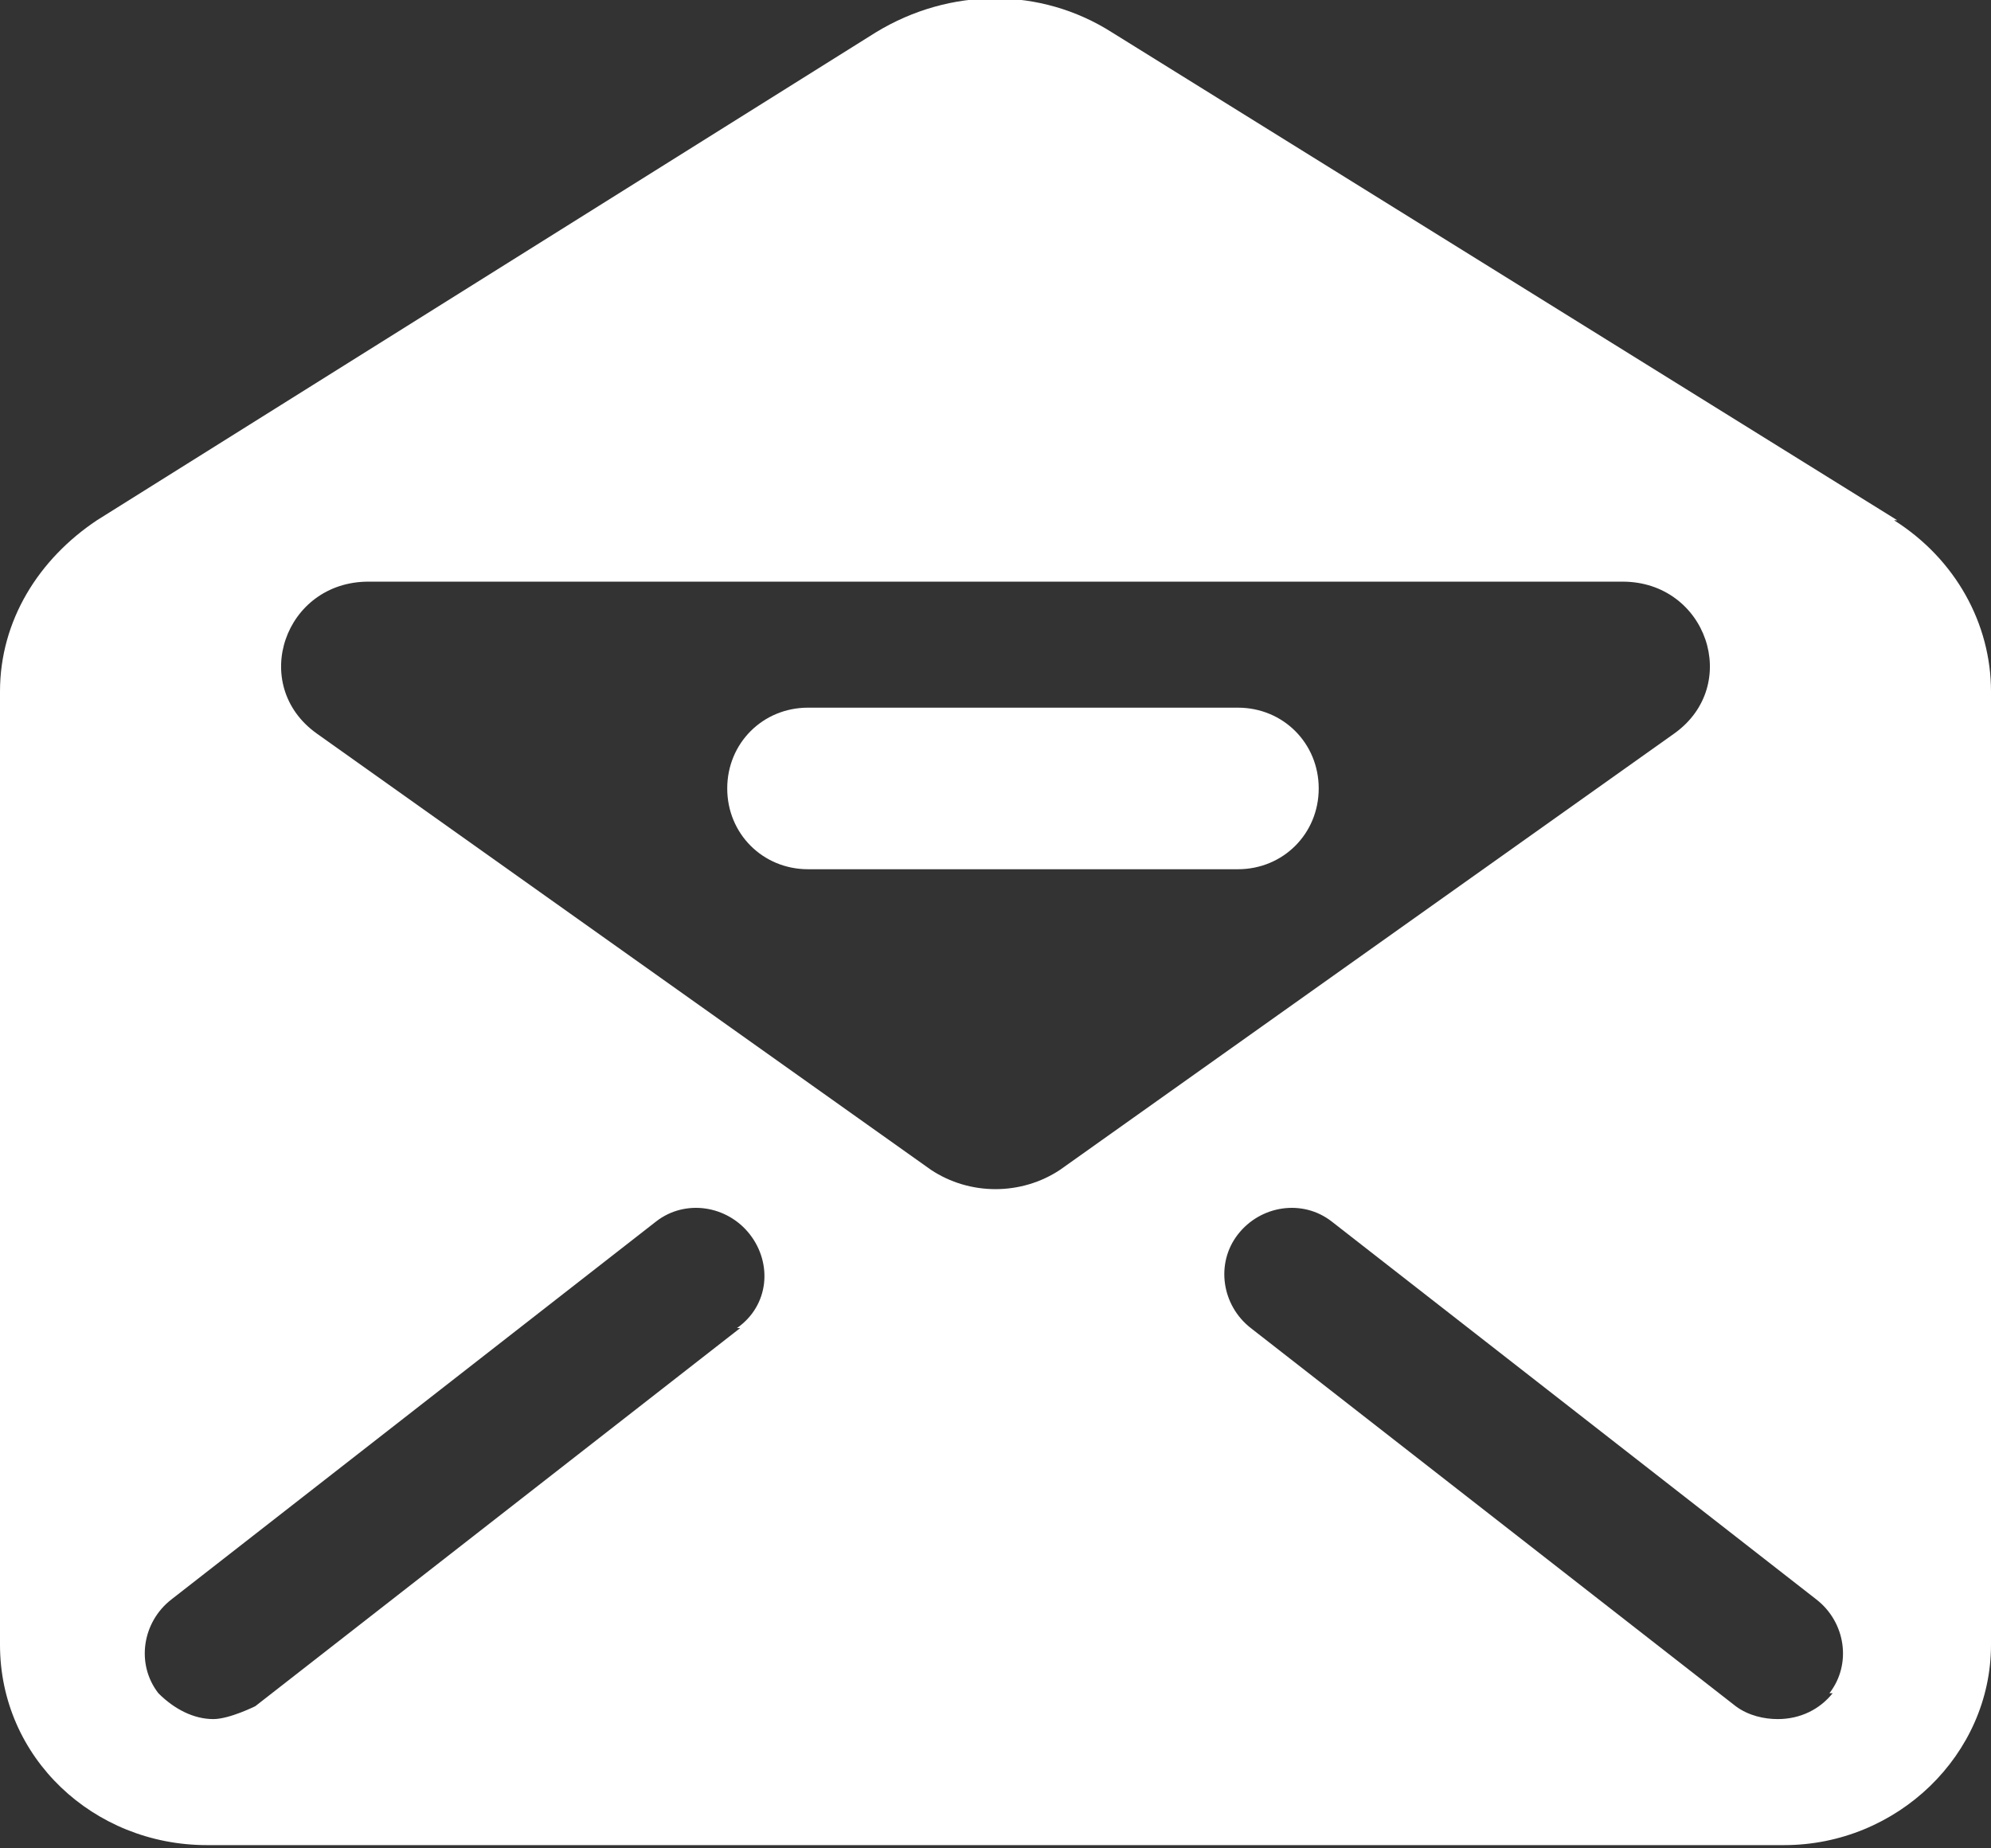
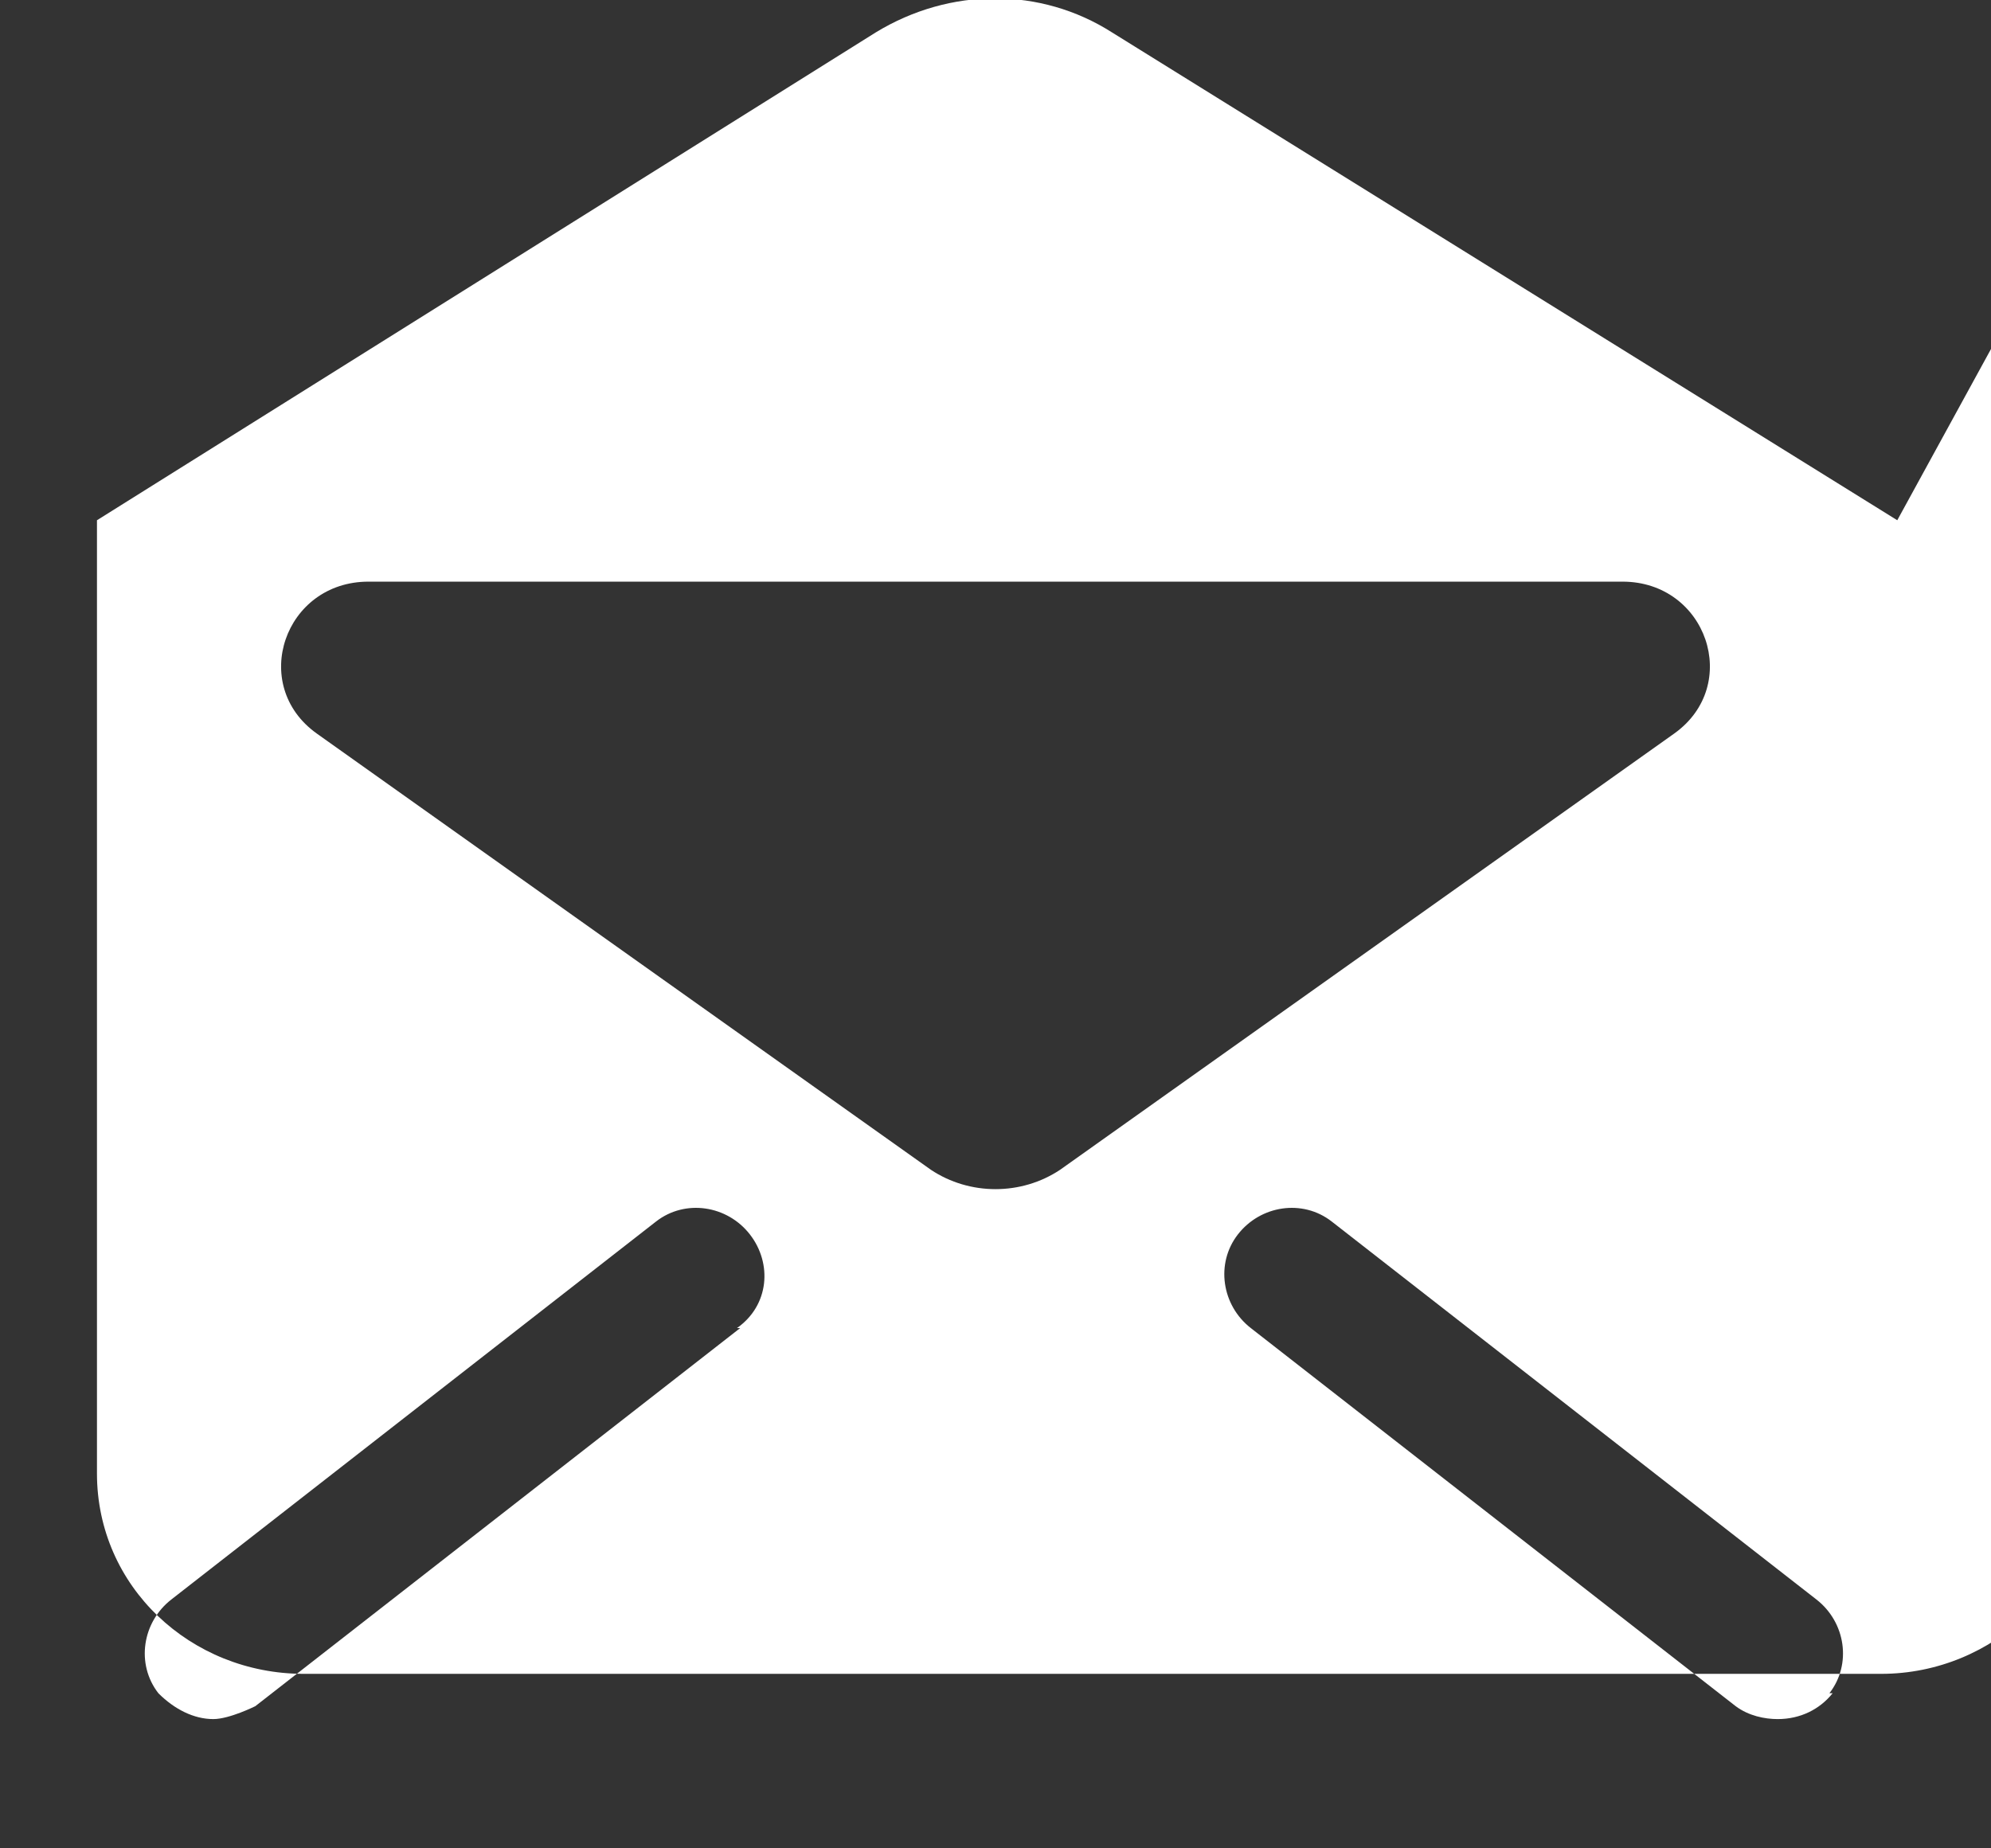
<svg xmlns="http://www.w3.org/2000/svg" id="uuid-182ee2fd-7eac-4c11-afa3-4950453d9fbe" data-name="Ebene 1" viewBox="0 0 6.16 5.72">
  <rect x="0" y="0" width="6.16" height="5.72" fill="#333333" stroke="none" />
-   <path d="M5.67,5.24c-.04.05-.1.08-.17.08-.04,0-.09-.01-.13-.04l-1.5-1.17c-.09-.07-.11-.2-.04-.29.07-.09.2-.11.29-.04l1.5,1.17c.09.07.11.2.04.29M2.88,3.62l-1.9-1.35c-.21-.15-.1-.47.16-.47h3.88c.26,0,.37.32.16.47l-1.9,1.35c-.12.08-.28.08-.4,0M2.29,4.11l-1.5,1.17s-.08.04-.13.04c-.06,0-.12-.03-.17-.08-.07-.09-.05-.22.04-.29l1.5-1.17c.09-.07.22-.05.29.04.07.09.06.22-.04.29M5.87,1.61L3.44.1c-.22-.14-.5-.14-.73,0L.3,1.61c-.18.12-.3.31-.3.53v2.95c0,.35.29.62.64.62h4.88c.35,0,.64-.28.64-.62v-2.95c0-.21-.11-.41-.3-.53" fill="#fff" />
-   <path d="M3.83,2.19h-1.33c-.14,0-.25.11-.25.25s.11.25.25.25h1.33c.14,0,.25-.11.25-.25s-.11-.25-.25-.25" fill="#fff" />
+   <path d="M5.67,5.24c-.04.05-.1.08-.17.08-.04,0-.09-.01-.13-.04l-1.5-1.17c-.09-.07-.11-.2-.04-.29.07-.09.2-.11.29-.04l1.5,1.17c.09.07.11.2.04.29M2.88,3.62l-1.9-1.35c-.21-.15-.1-.47.16-.47h3.88c.26,0,.37.32.16.47l-1.9,1.35c-.12.08-.28.08-.4,0M2.29,4.11l-1.5,1.17s-.08.04-.13.04c-.06,0-.12-.03-.17-.08-.07-.09-.05-.22.04-.29l1.5-1.17c.09-.07.22-.05.29.04.07.09.06.22-.04.29M5.87,1.61L3.44.1c-.22-.14-.5-.14-.73,0L.3,1.61v2.95c0,.35.29.62.64.62h4.88c.35,0,.64-.28.64-.62v-2.95c0-.21-.11-.41-.3-.53" fill="#fff" />
</svg>